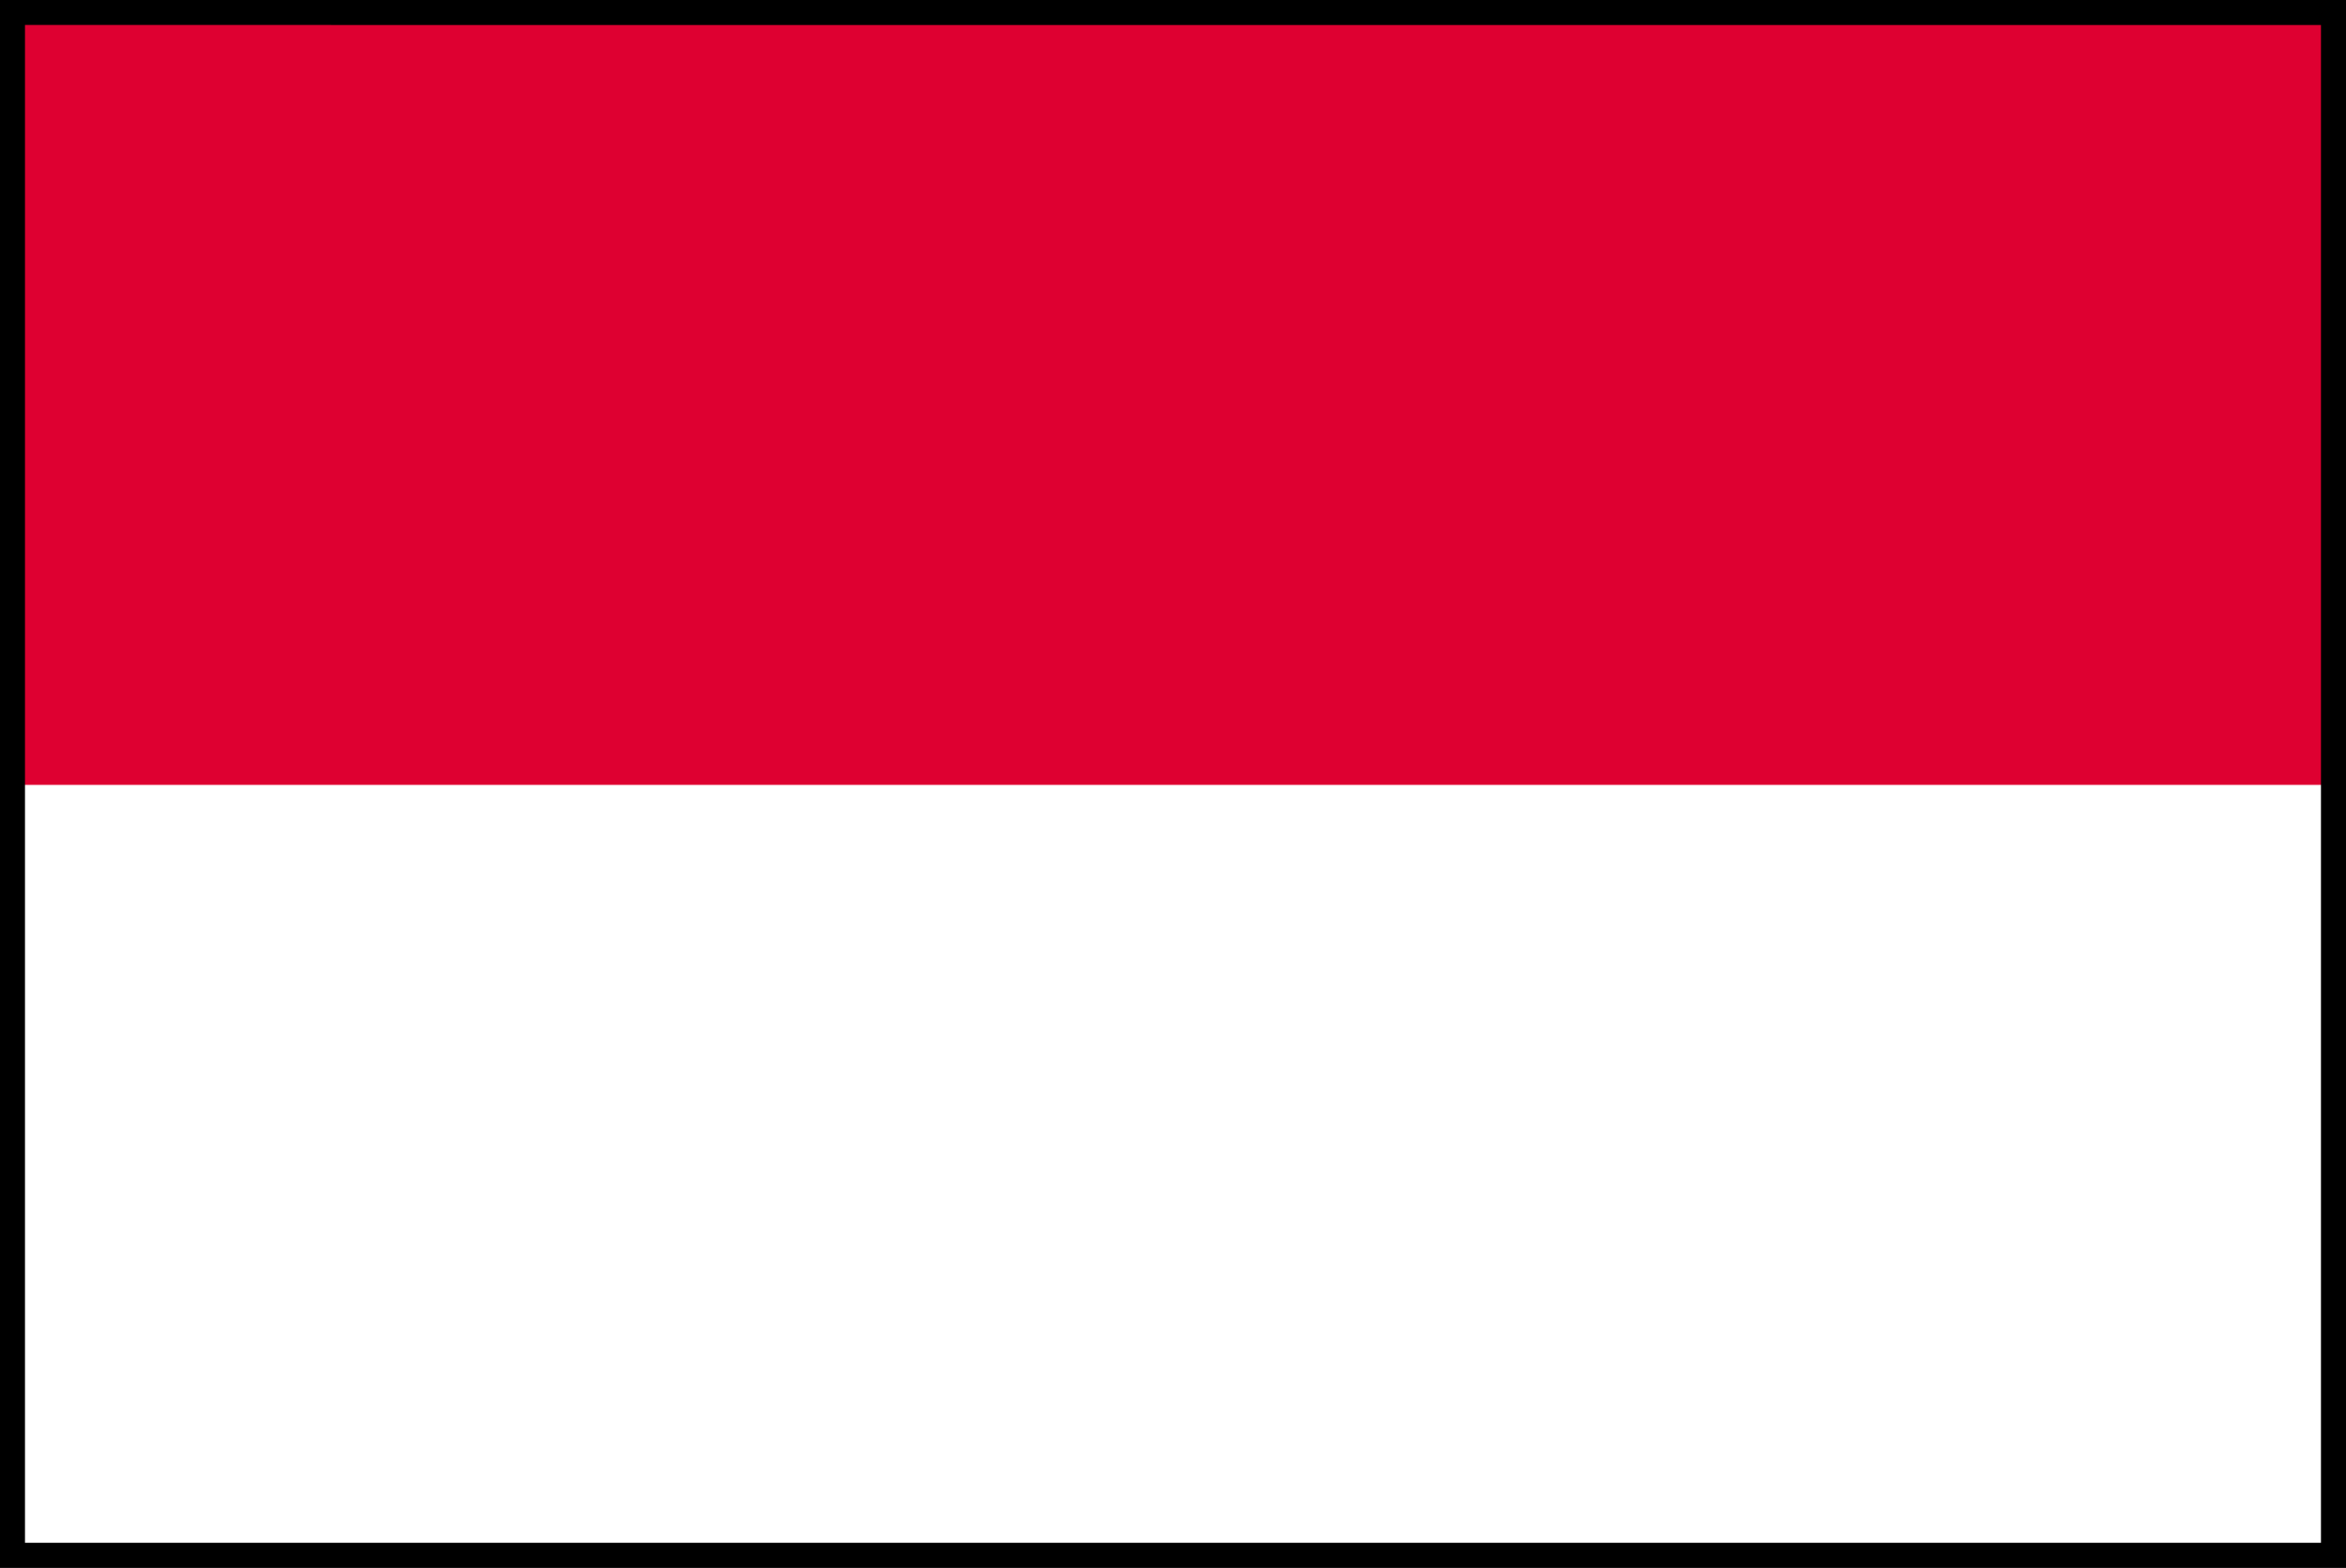
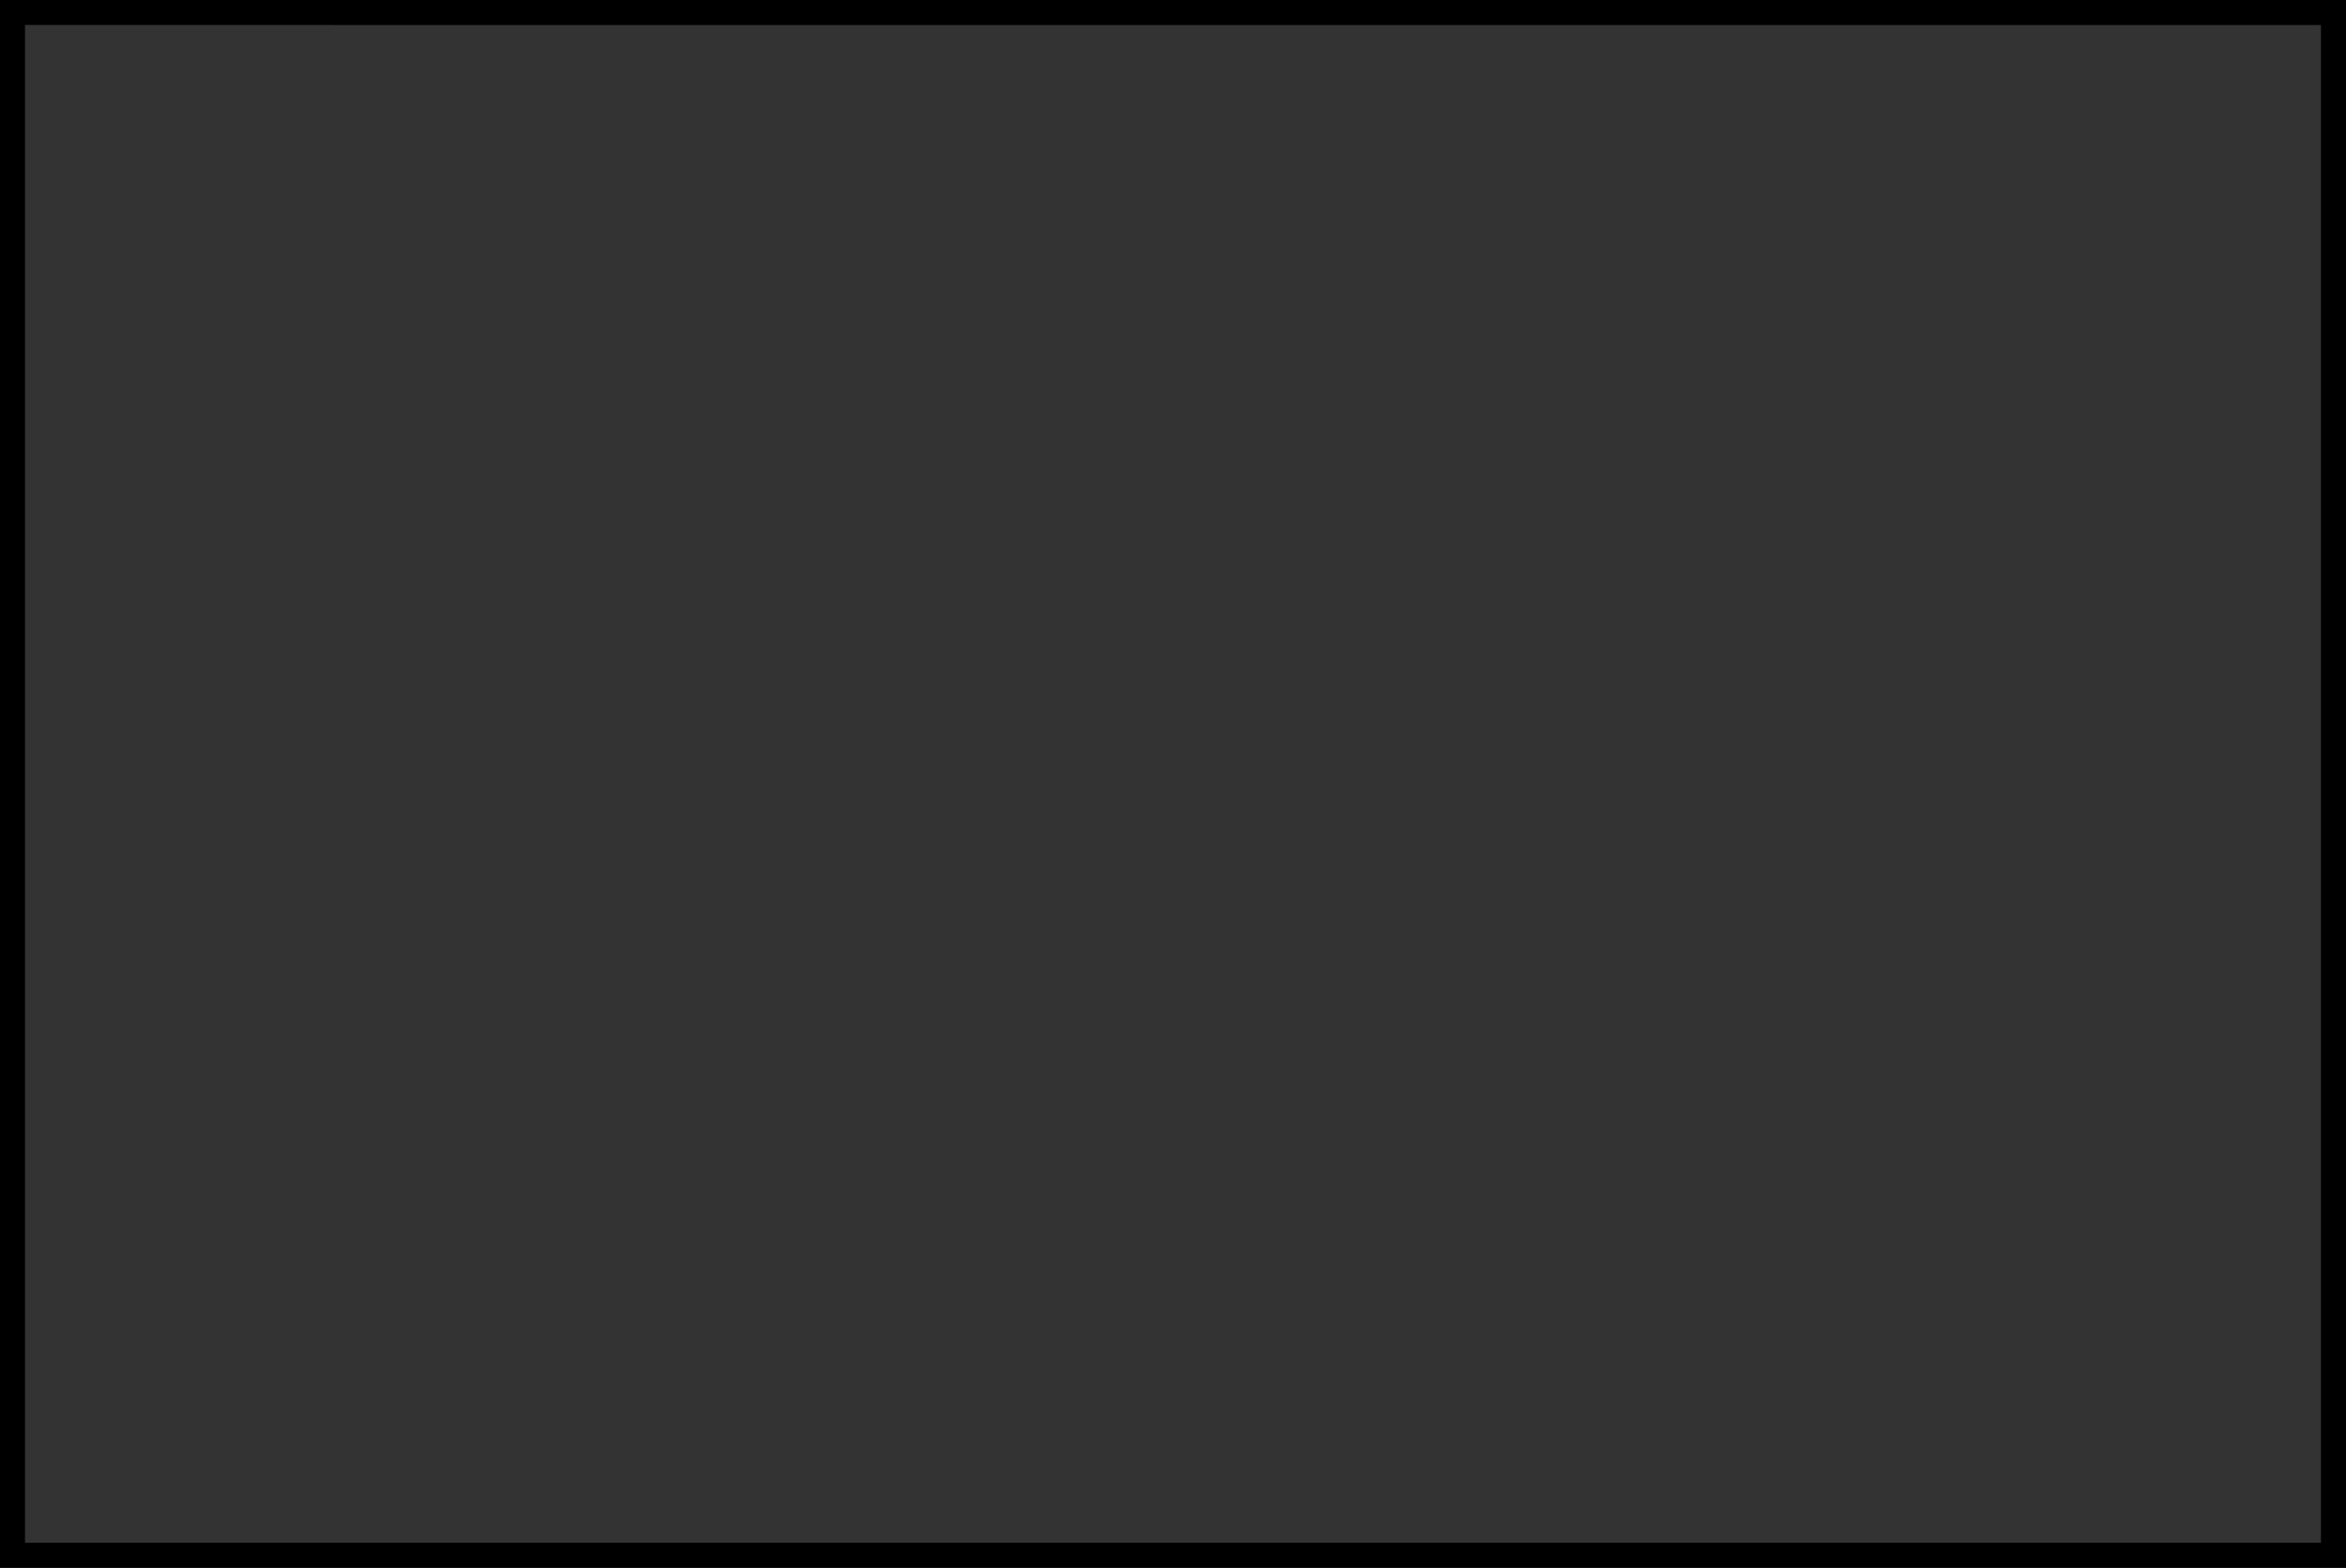
<svg xmlns="http://www.w3.org/2000/svg" width="52" height="34.753" viewBox="0 0 52 34.753">
  <rect x="0" y="0" width="52" height="34.753" fill="#333333" stroke="none" />
  <defs>
    <clipPath id="a">
      <rect width="52" height="34.753" fill="none" />
    </clipPath>
  </defs>
-   <rect width="51.49" height="34.305" transform="translate(0.228 0.227)" fill="#fff" />
-   <rect width="51.631" height="17.13" transform="translate(0.191 0.268)" fill="#de0031" />
  <g clip-path="url(#a)">
    <path d="M-.425-.425H52.166V34.919H-.425Zm51.741.85H.425V34.069H51.316Z" transform="translate(0.129 0.129)" />
  </g>
</svg>